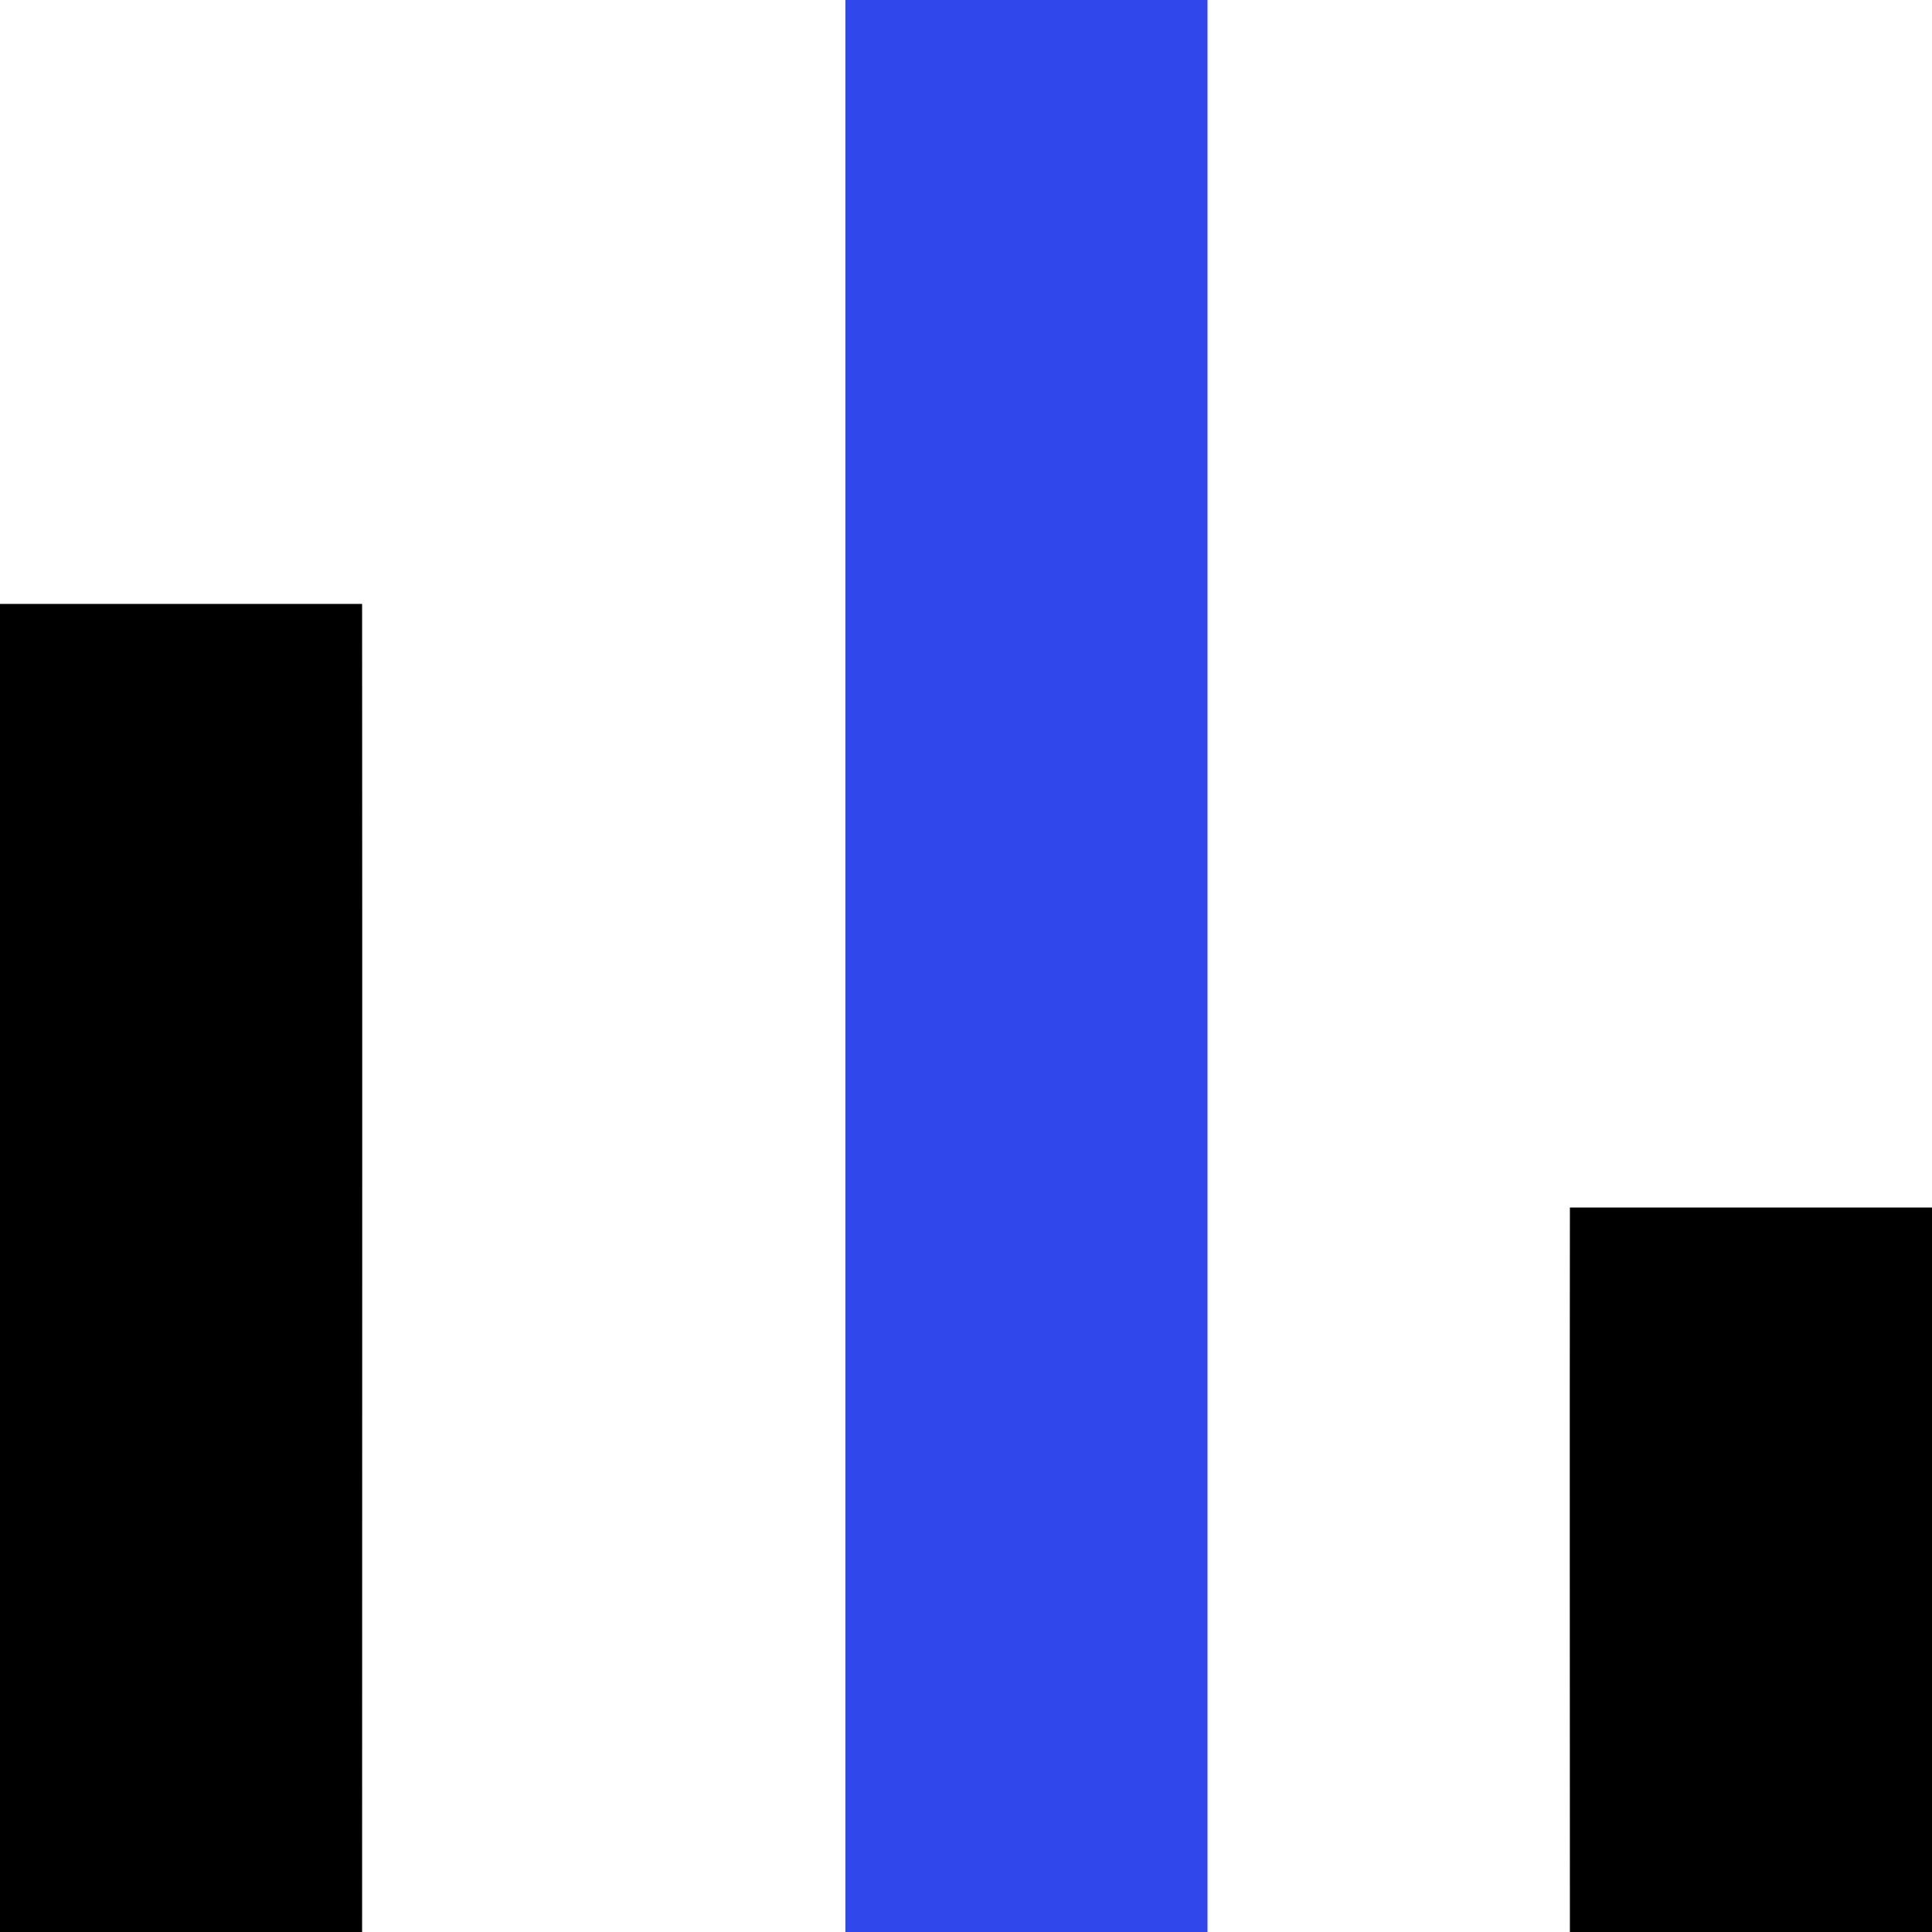
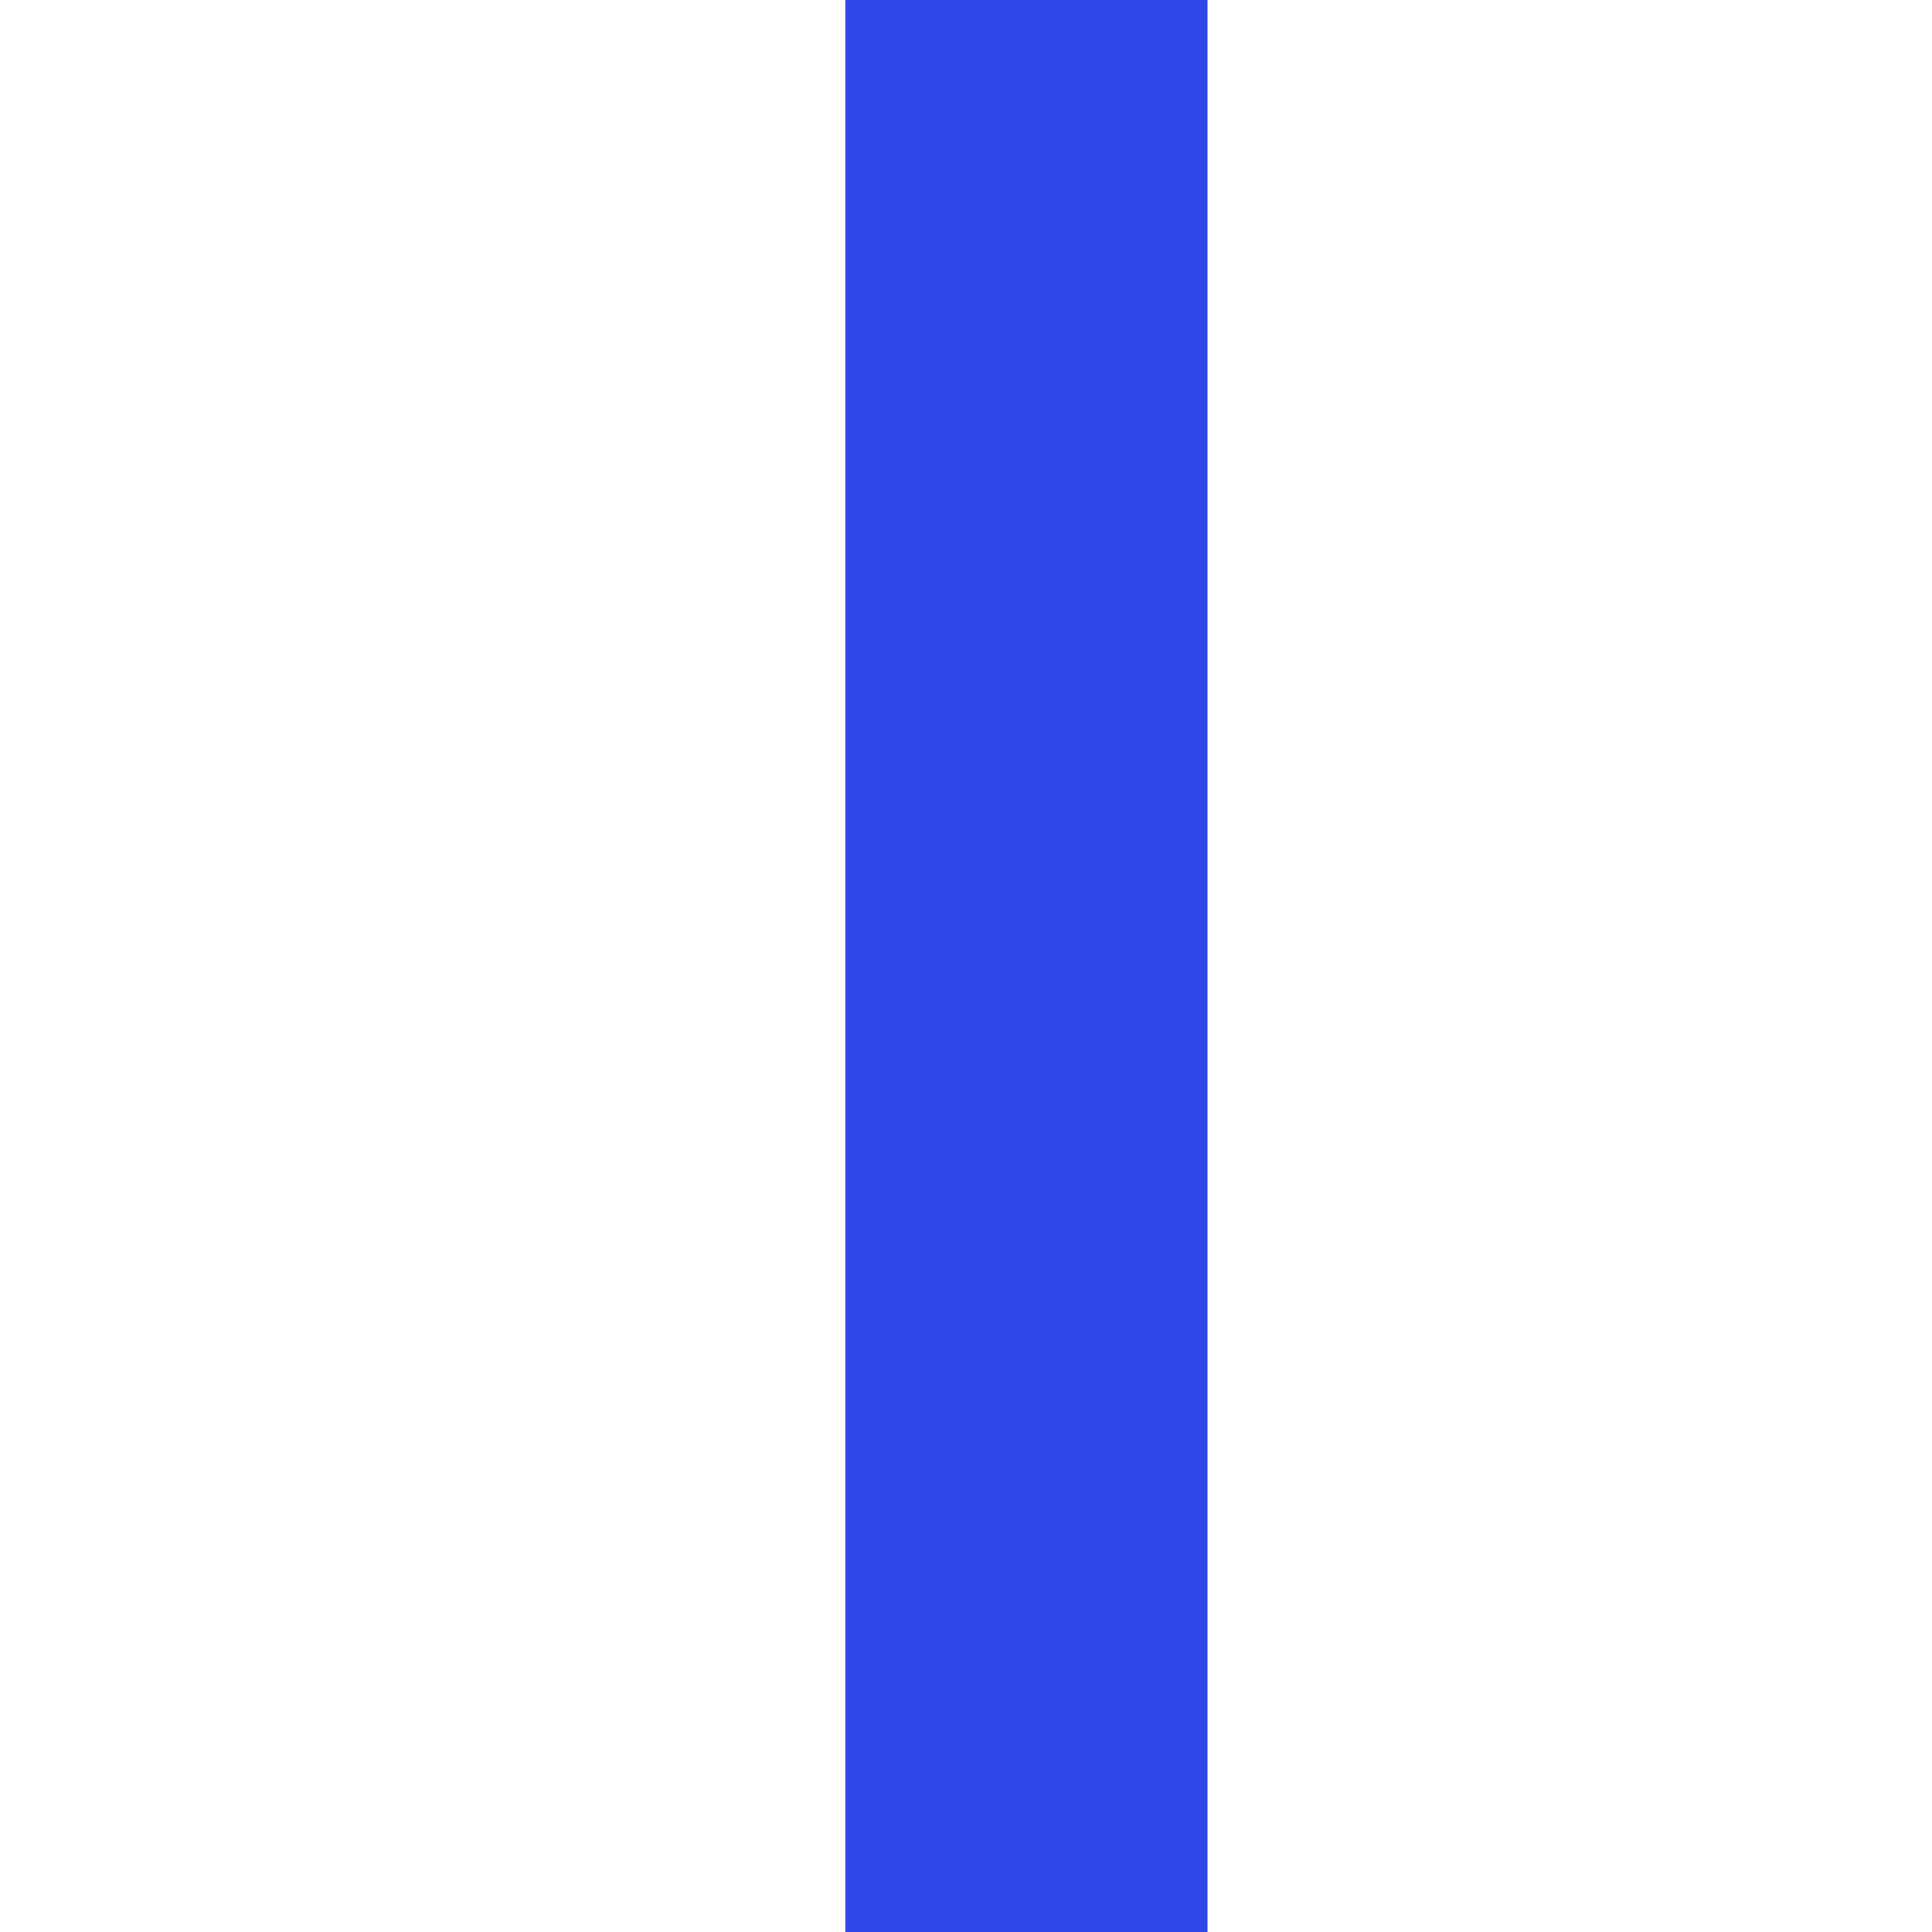
<svg xmlns="http://www.w3.org/2000/svg" viewBox="0 0 66 66" fill-rule="evenodd" clip-rule="evenodd" stroke-linejoin="round" stroke-miterlimit="2">
  <path fill="#3047eb" fill-rule="nonzero" d="M28.88 0h12.37v66H28.88z" />
-   <path d="M0 20.63h12.37c.01 15.12 0 30.25 0 45.37H0V20.63zM53.63 41.25H66V66H53.63c0-8.25-.01-16.5 0-24.75z" fill-rule="nonzero" />
</svg>